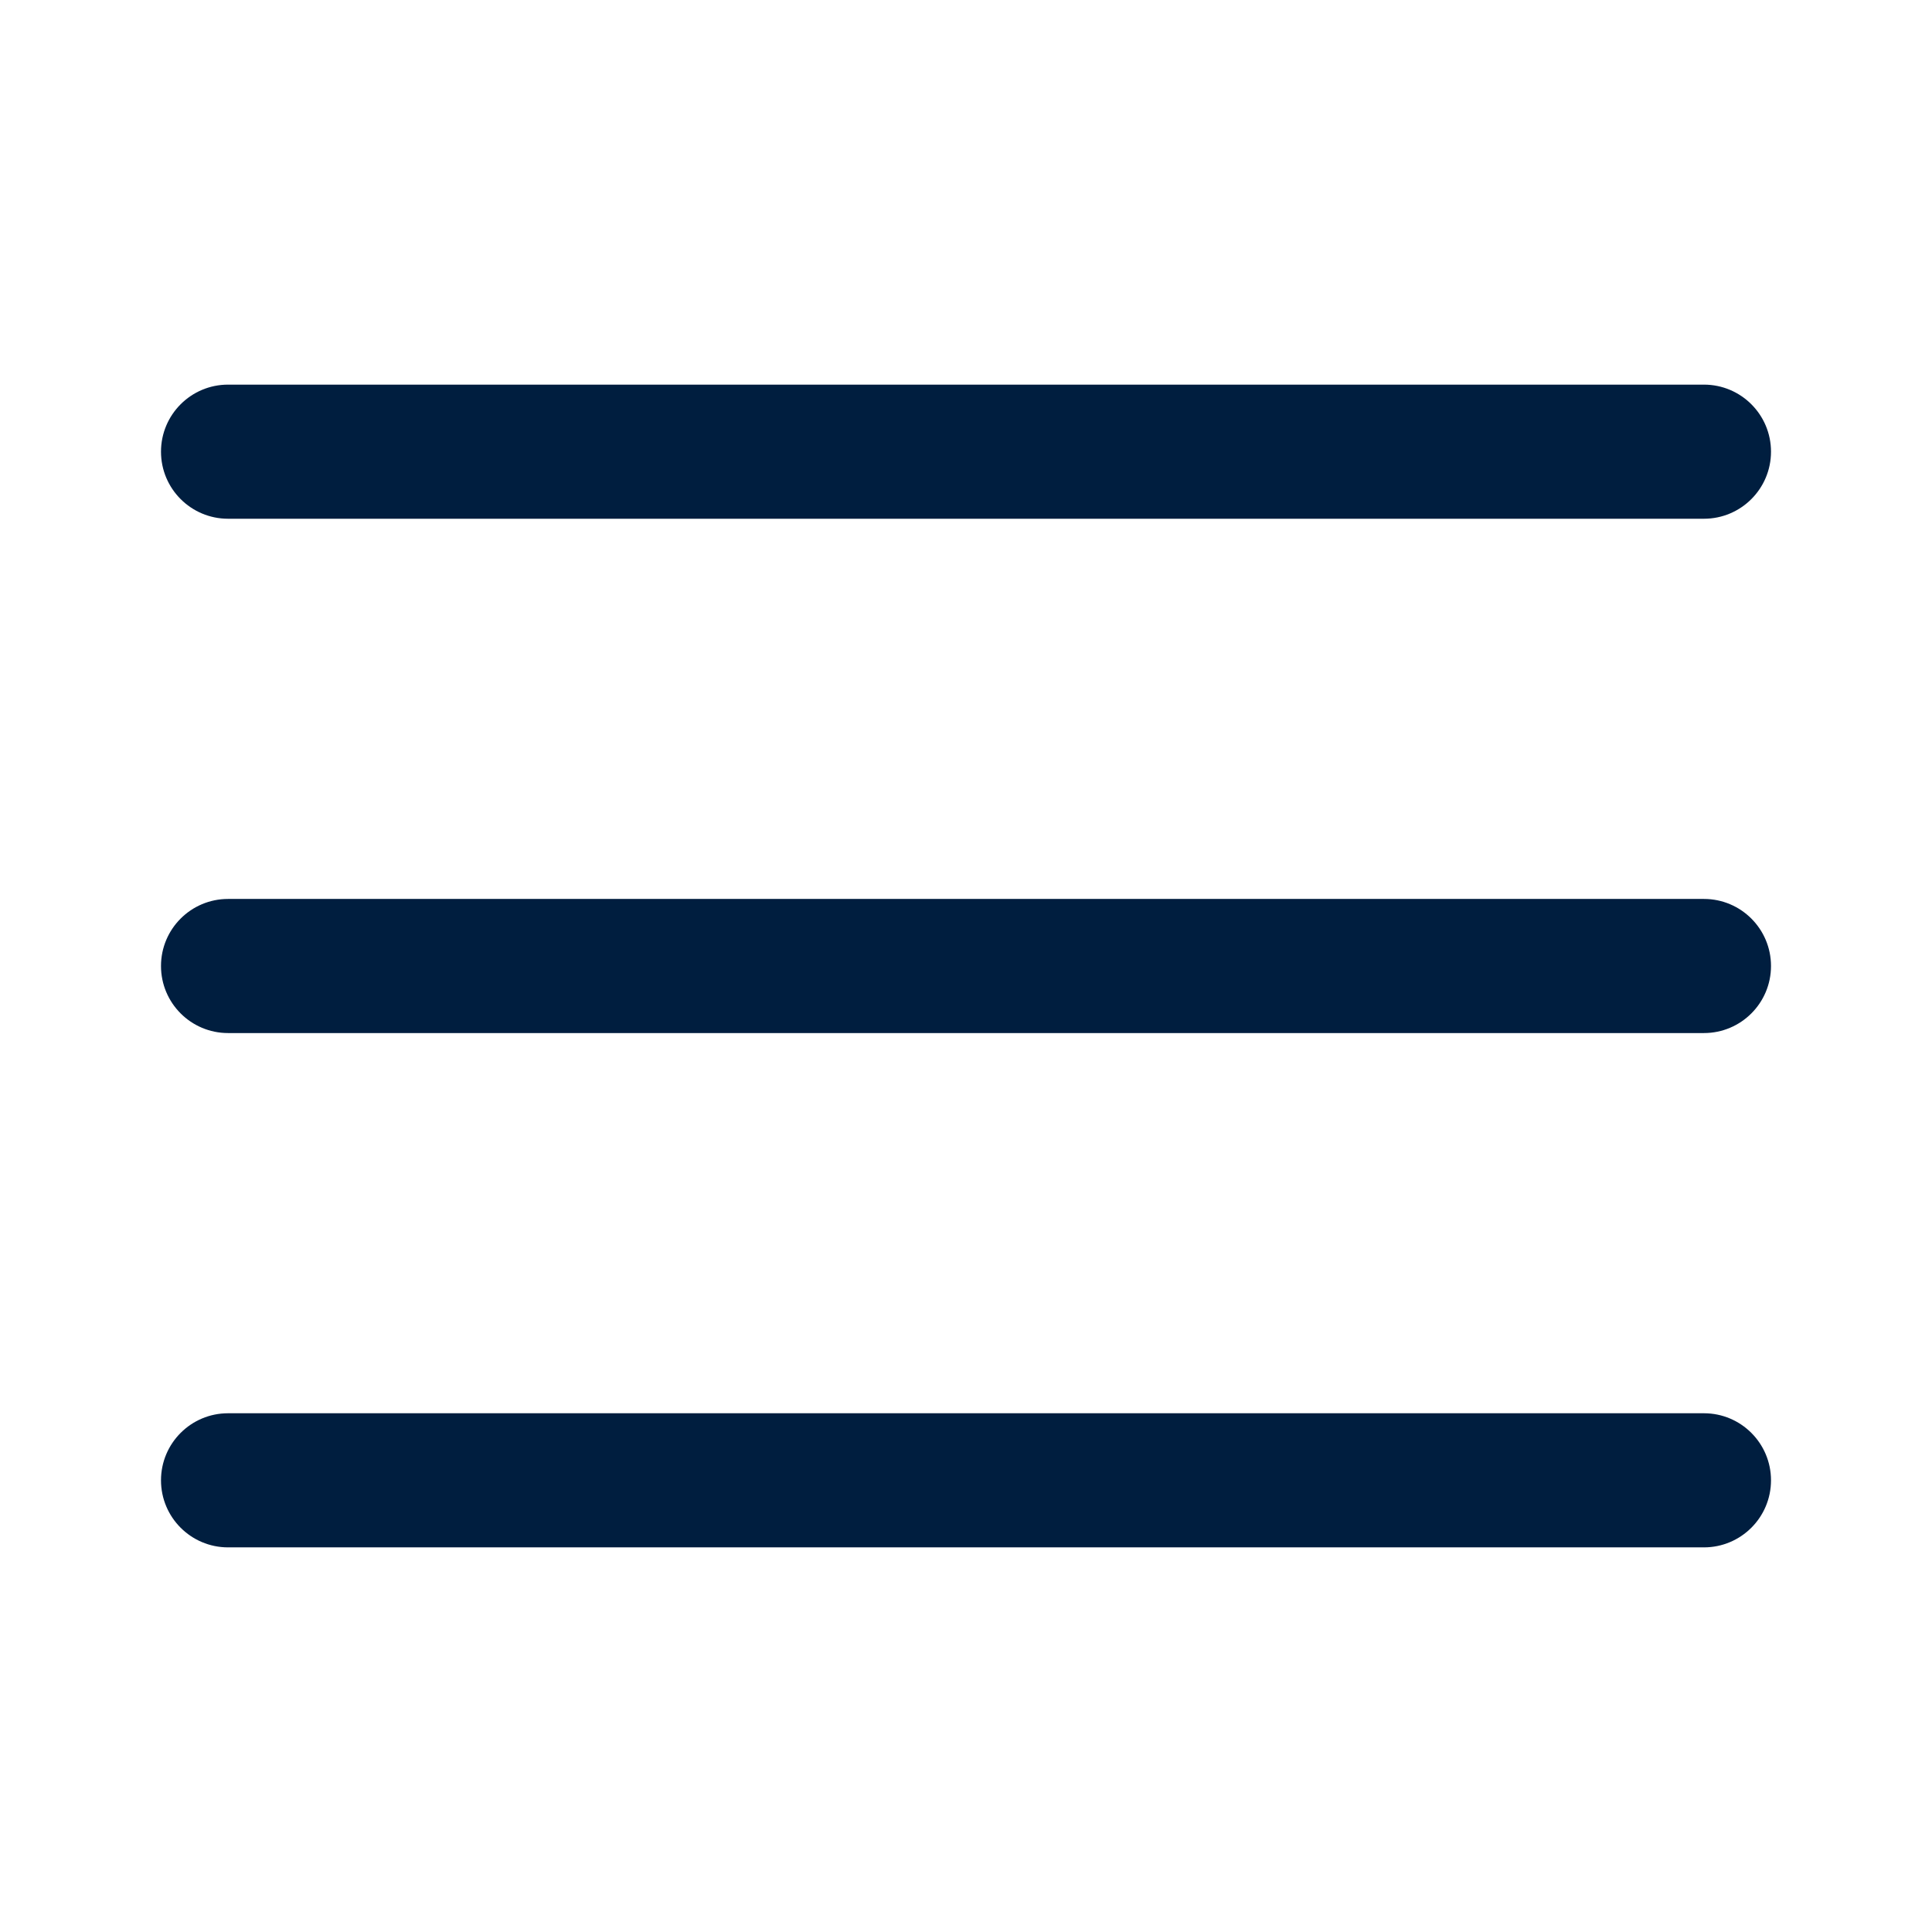
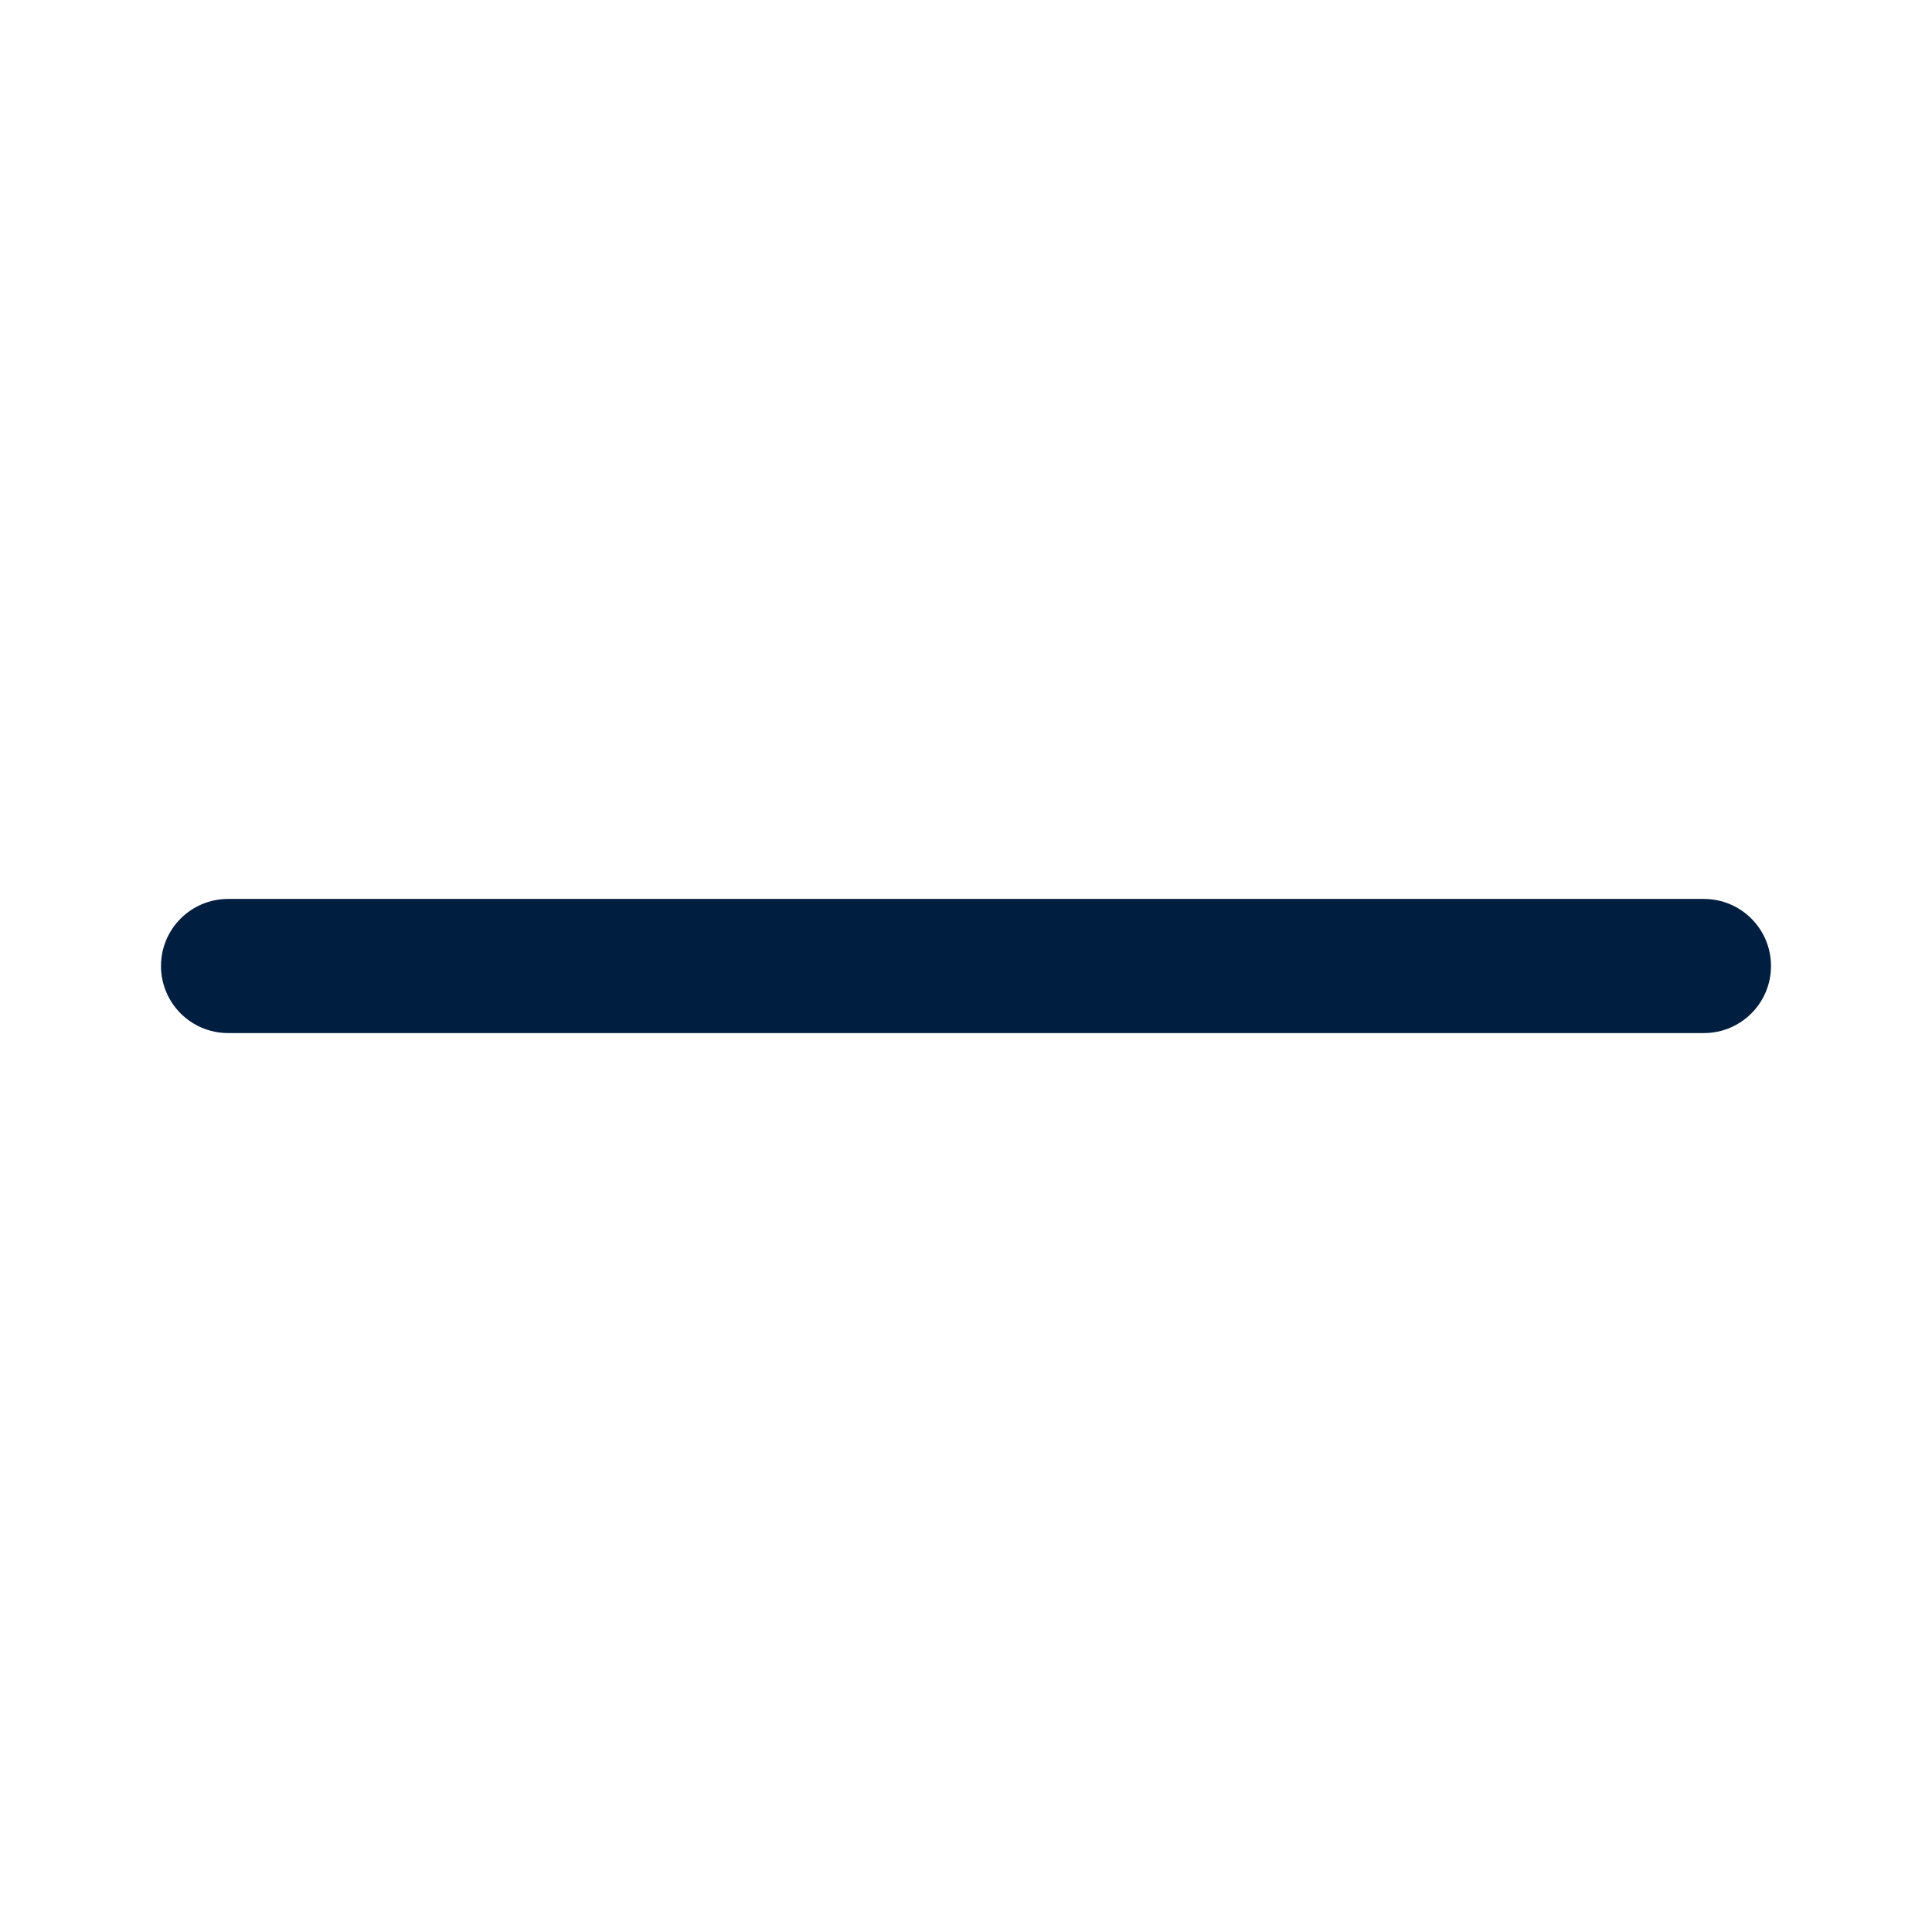
<svg xmlns="http://www.w3.org/2000/svg" width="24" height="24" viewBox="0 0 24 24" fill="none">
  <path d="M21.167 12.833H2.833C2.373 12.833 2 12.46 2 12C2 11.54 2.373 11.167 2.833 11.167H21.167C21.627 11.167 22 11.54 22 12C22 12.46 21.627 12.833 21.167 12.833Z" fill="#001E3F" />
-   <path d="M21.167 6.444H2.833C2.373 6.444 2 6.071 2 5.611C2 5.151 2.373 4.778 2.833 4.778H21.167C21.627 4.778 22 5.151 22 5.611C22 6.071 21.627 6.444 21.167 6.444Z" fill="#001E3F" />
-   <path d="M21.167 19.222H2.833C2.373 19.222 2 18.849 2 18.389C2 17.929 2.373 17.556 2.833 17.556H21.167C21.627 17.556 22 17.929 22 18.389C22 18.849 21.627 19.222 21.167 19.222Z" fill="#001E3F" />
</svg>